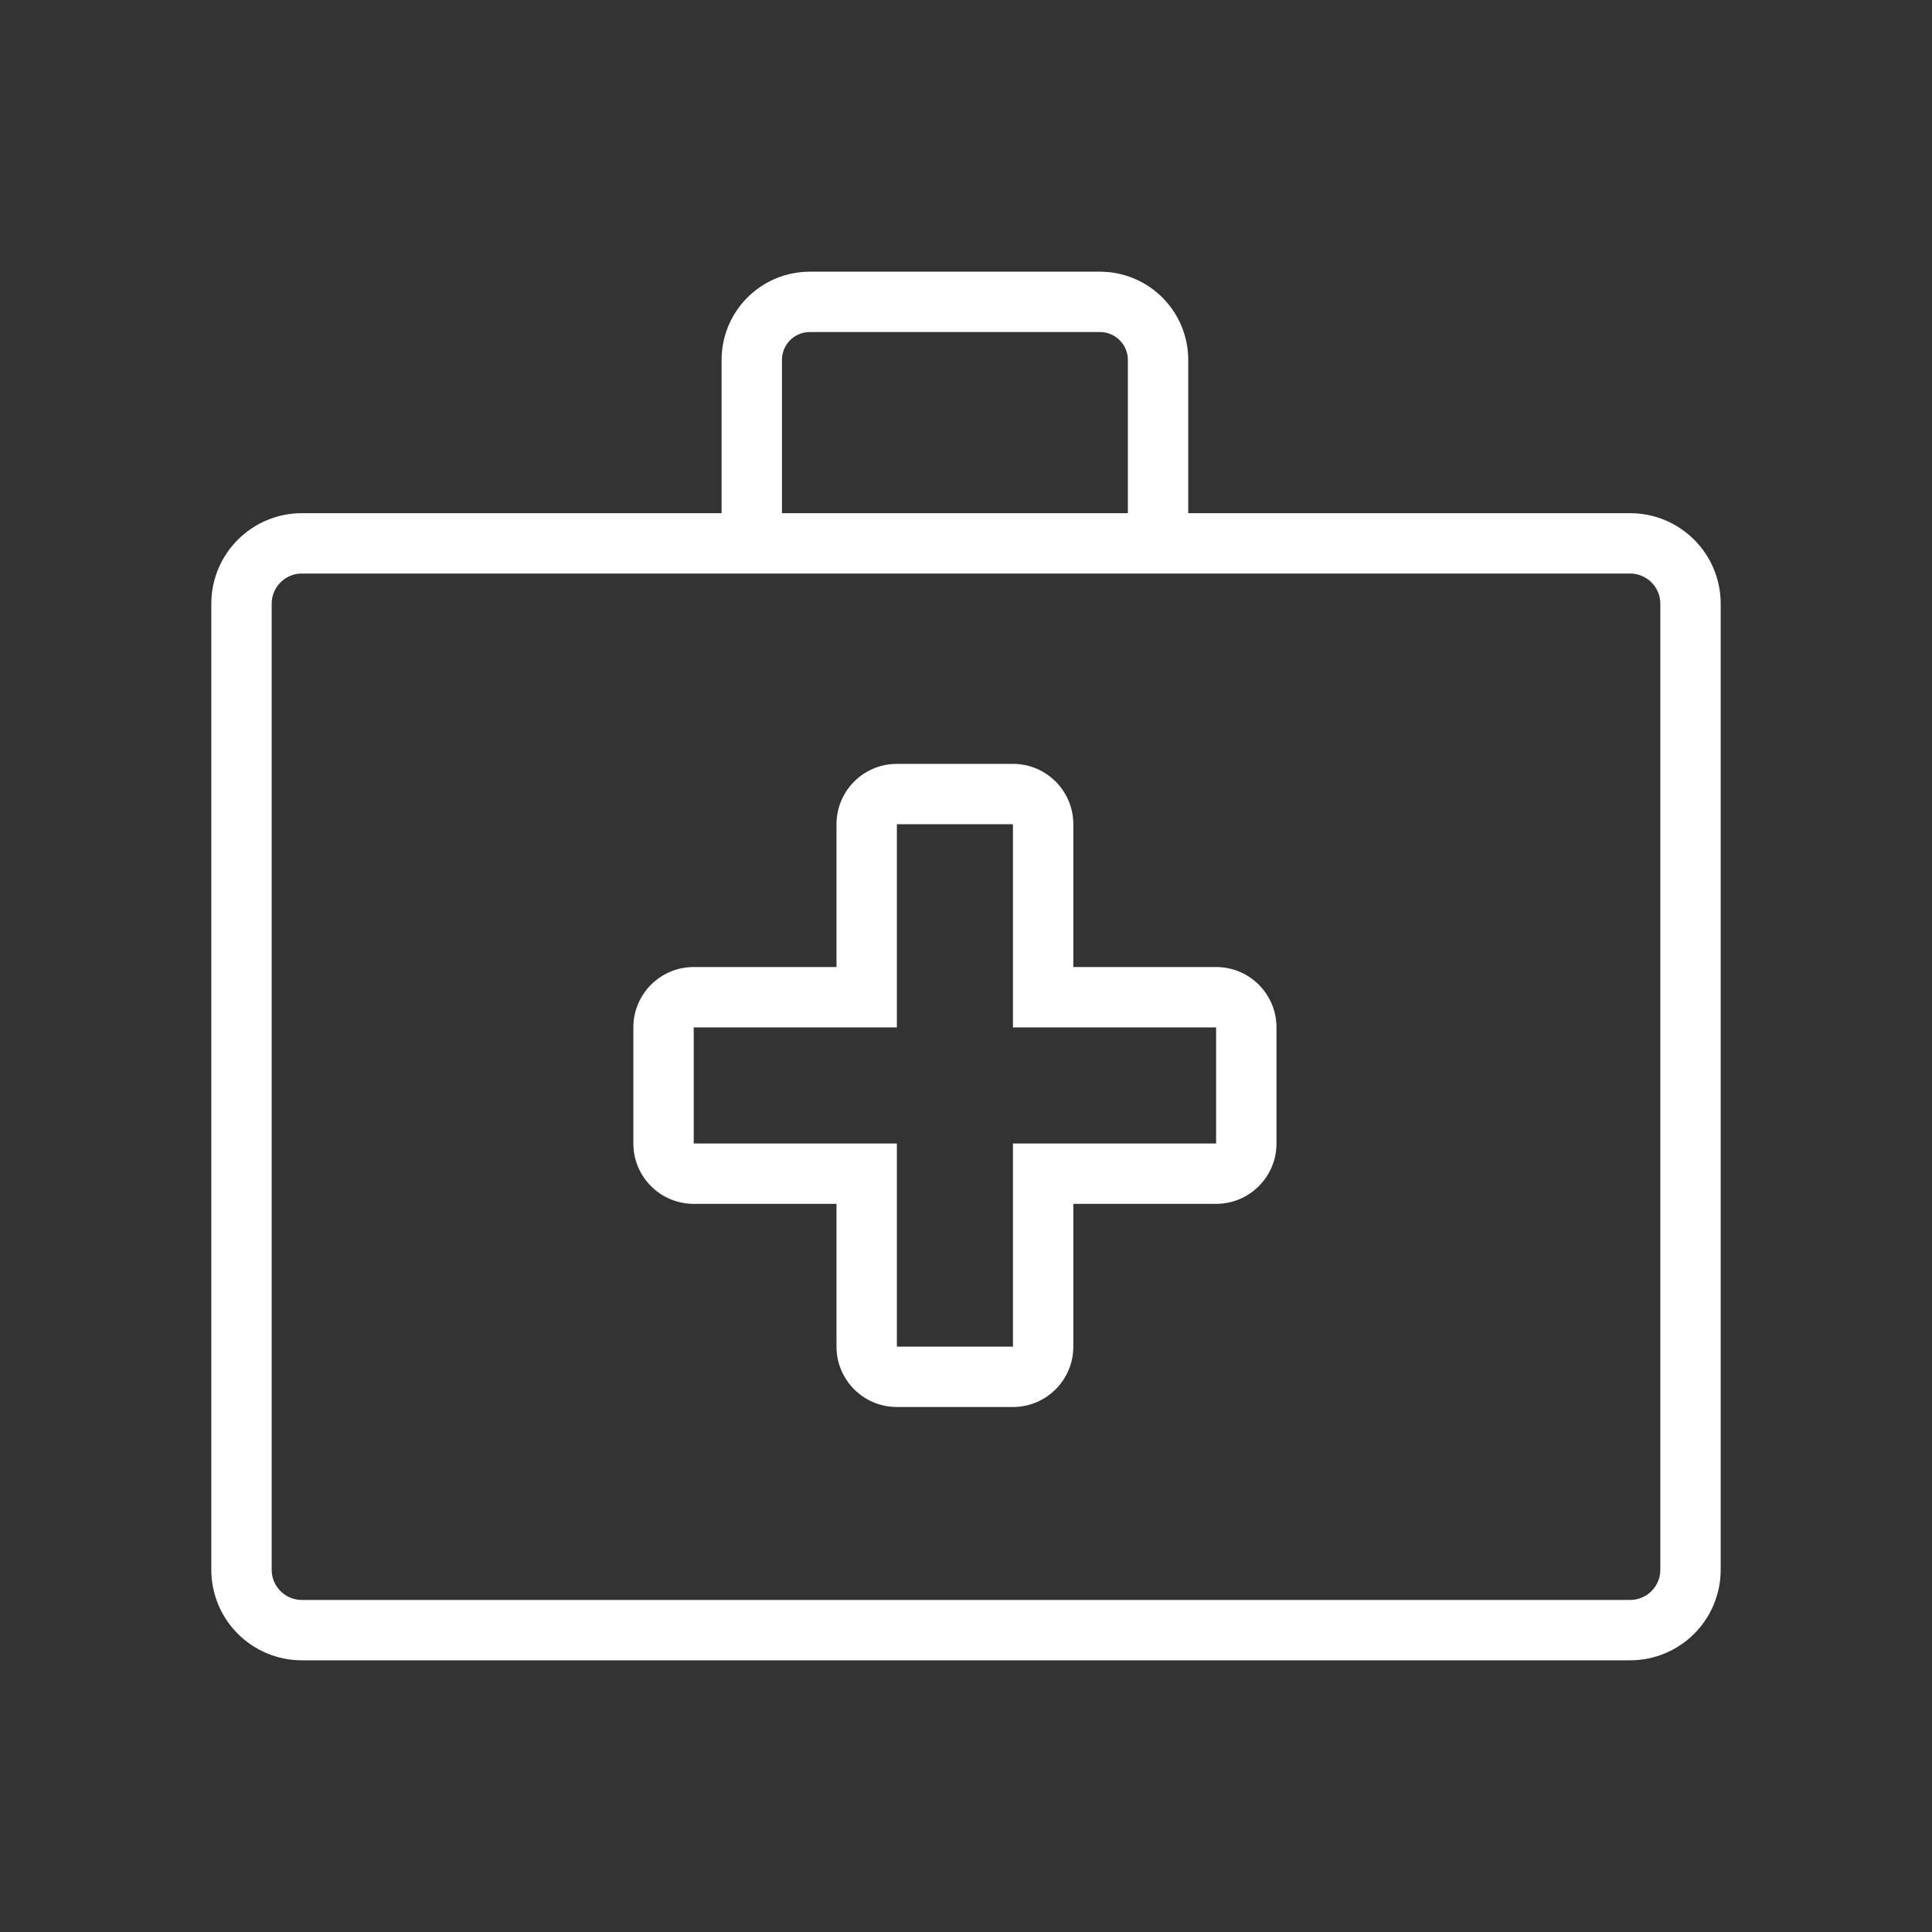
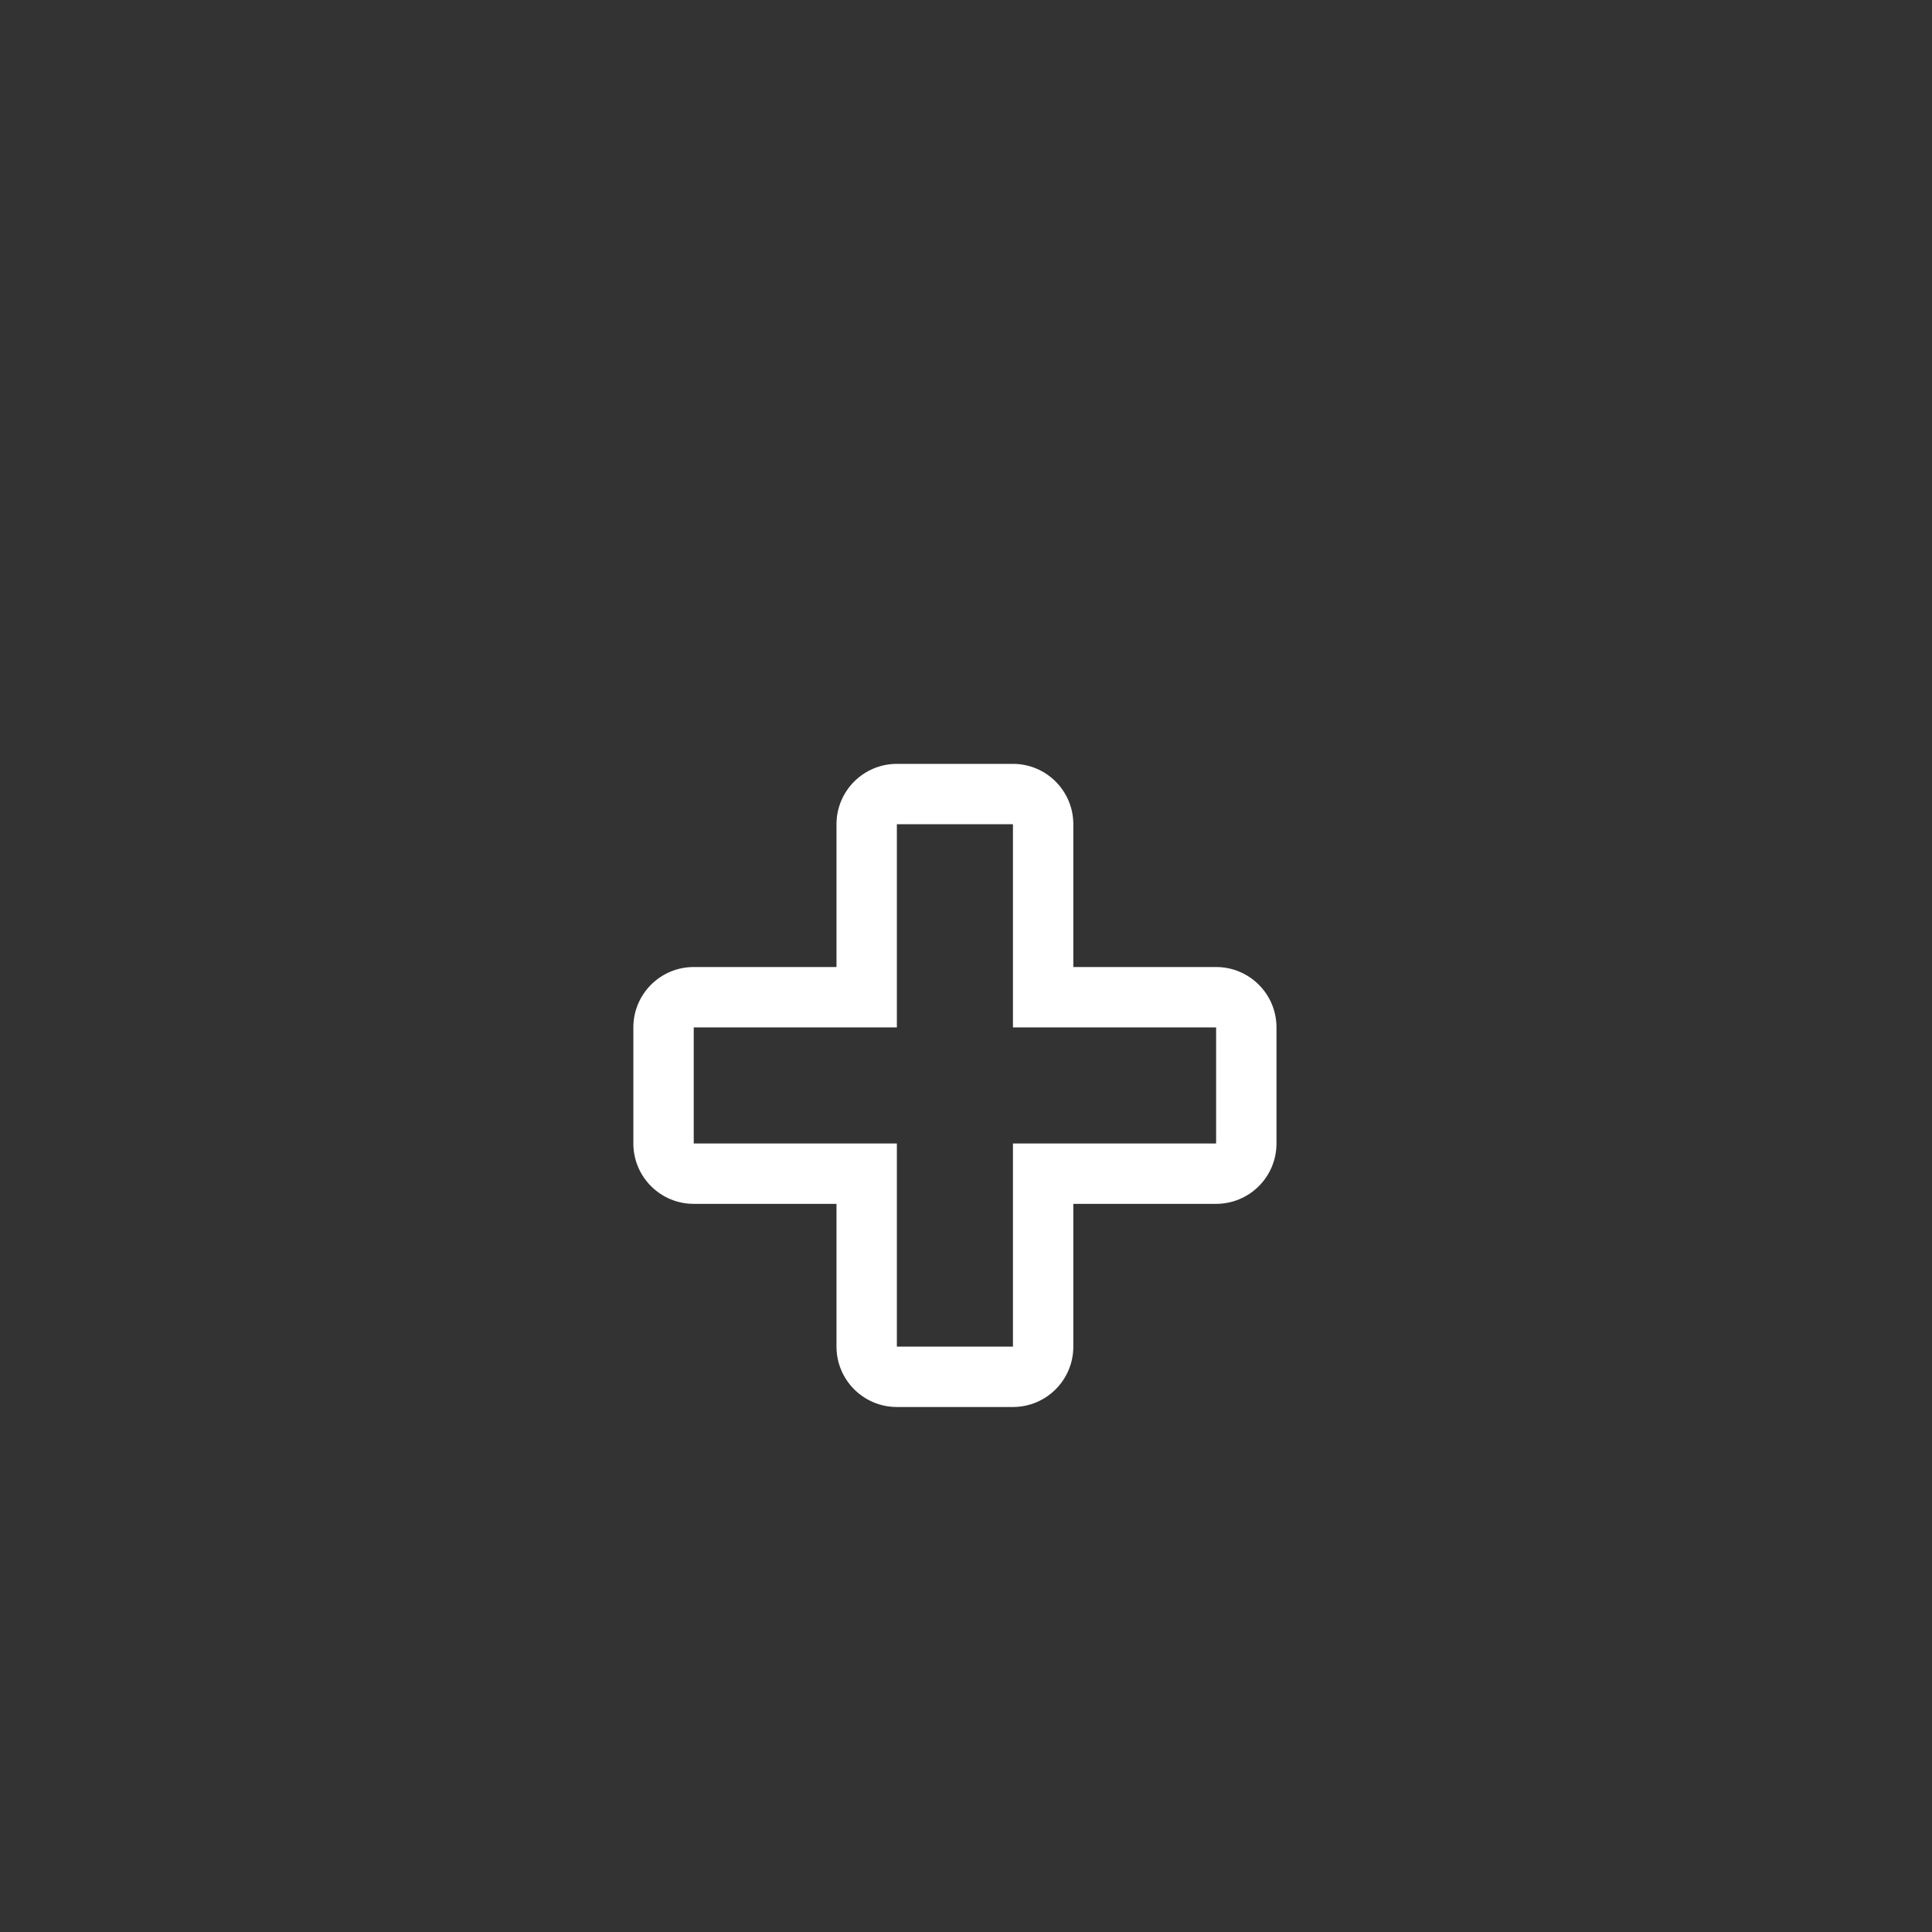
<svg xmlns="http://www.w3.org/2000/svg" width="96" height="96" viewBox="0 0 96 96" fill="none">
  <rect x="0" y="0" width="96" height="96" fill="#333333" stroke="none" />
-   <path d="M81 27H15C13.343 27 12 28.343 12 30V78C12 79.657 13.343 81 15 81H81C82.657 81 84 79.657 84 78V30C84 28.343 82.657 27 81 27Z" stroke="white" stroke-width="3" stroke-linejoin="round" />
-   <path d="M37.355 26.536V17.884C37.355 17.505 37.429 17.13 37.574 16.78C37.719 16.43 37.932 16.112 38.199 15.844C38.467 15.577 38.785 15.364 39.135 15.219C39.485 15.074 39.86 15 40.239 15H54.659C55.424 15 56.157 15.304 56.698 15.845C57.239 16.386 57.543 17.119 57.543 17.884V26.536" stroke="white" stroke-width="3" stroke-linejoin="round" />
  <path d="M44.565 40.956V51.051H34.471V56.819H44.565V66.913H50.333V56.819H60.428V51.051H50.333V40.956H44.565ZM44.565 37.956H50.333C51.99 37.956 53.333 39.3 53.333 40.956V48.051H60.428C62.084 48.051 63.428 49.394 63.428 51.051V56.819C63.428 58.476 62.084 59.819 60.428 59.819H53.333V66.913C53.333 68.57 51.99 69.913 50.333 69.913H44.565C42.908 69.913 41.565 68.57 41.565 66.913V59.819H34.471C32.814 59.819 31.471 58.476 31.471 56.819V51.051C31.471 49.394 32.814 48.051 34.471 48.051H41.565V40.956C41.565 39.3 42.908 37.956 44.565 37.956Z" fill="#ffffff" />
</svg>